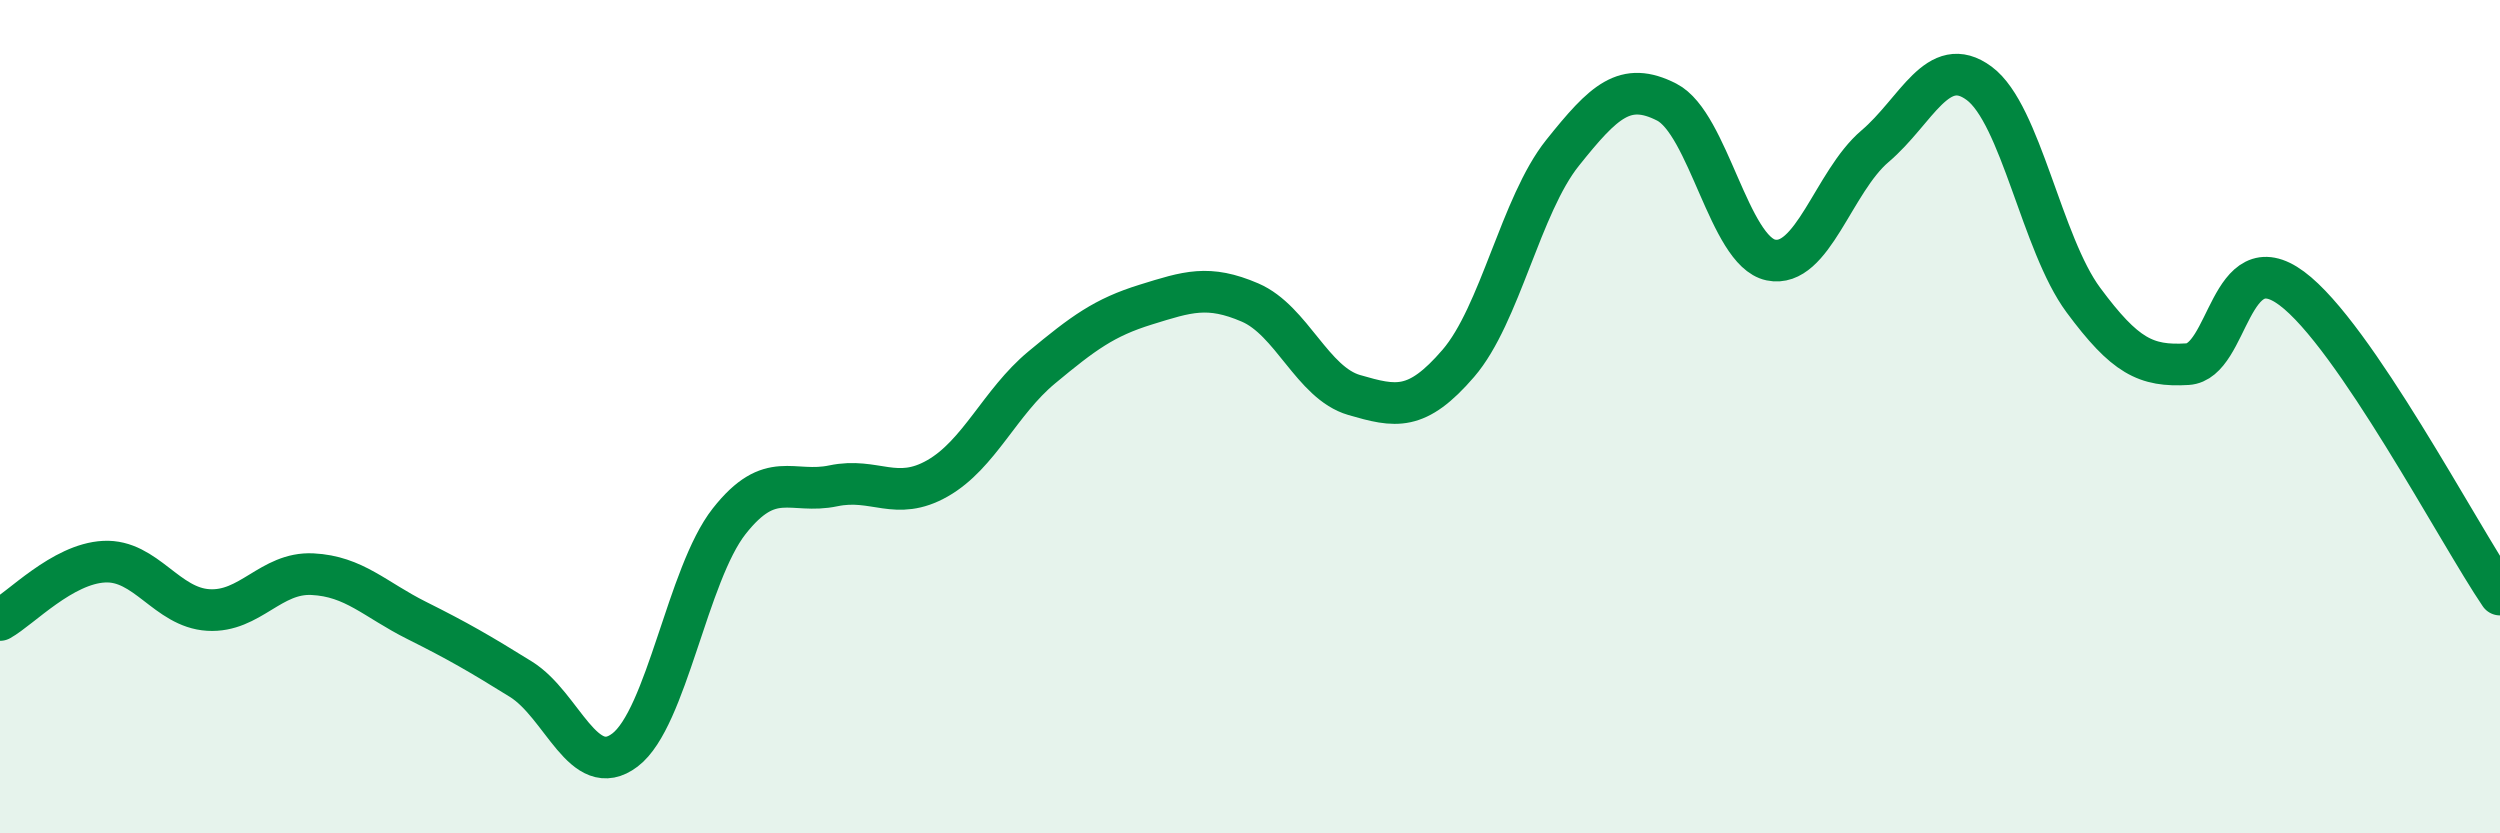
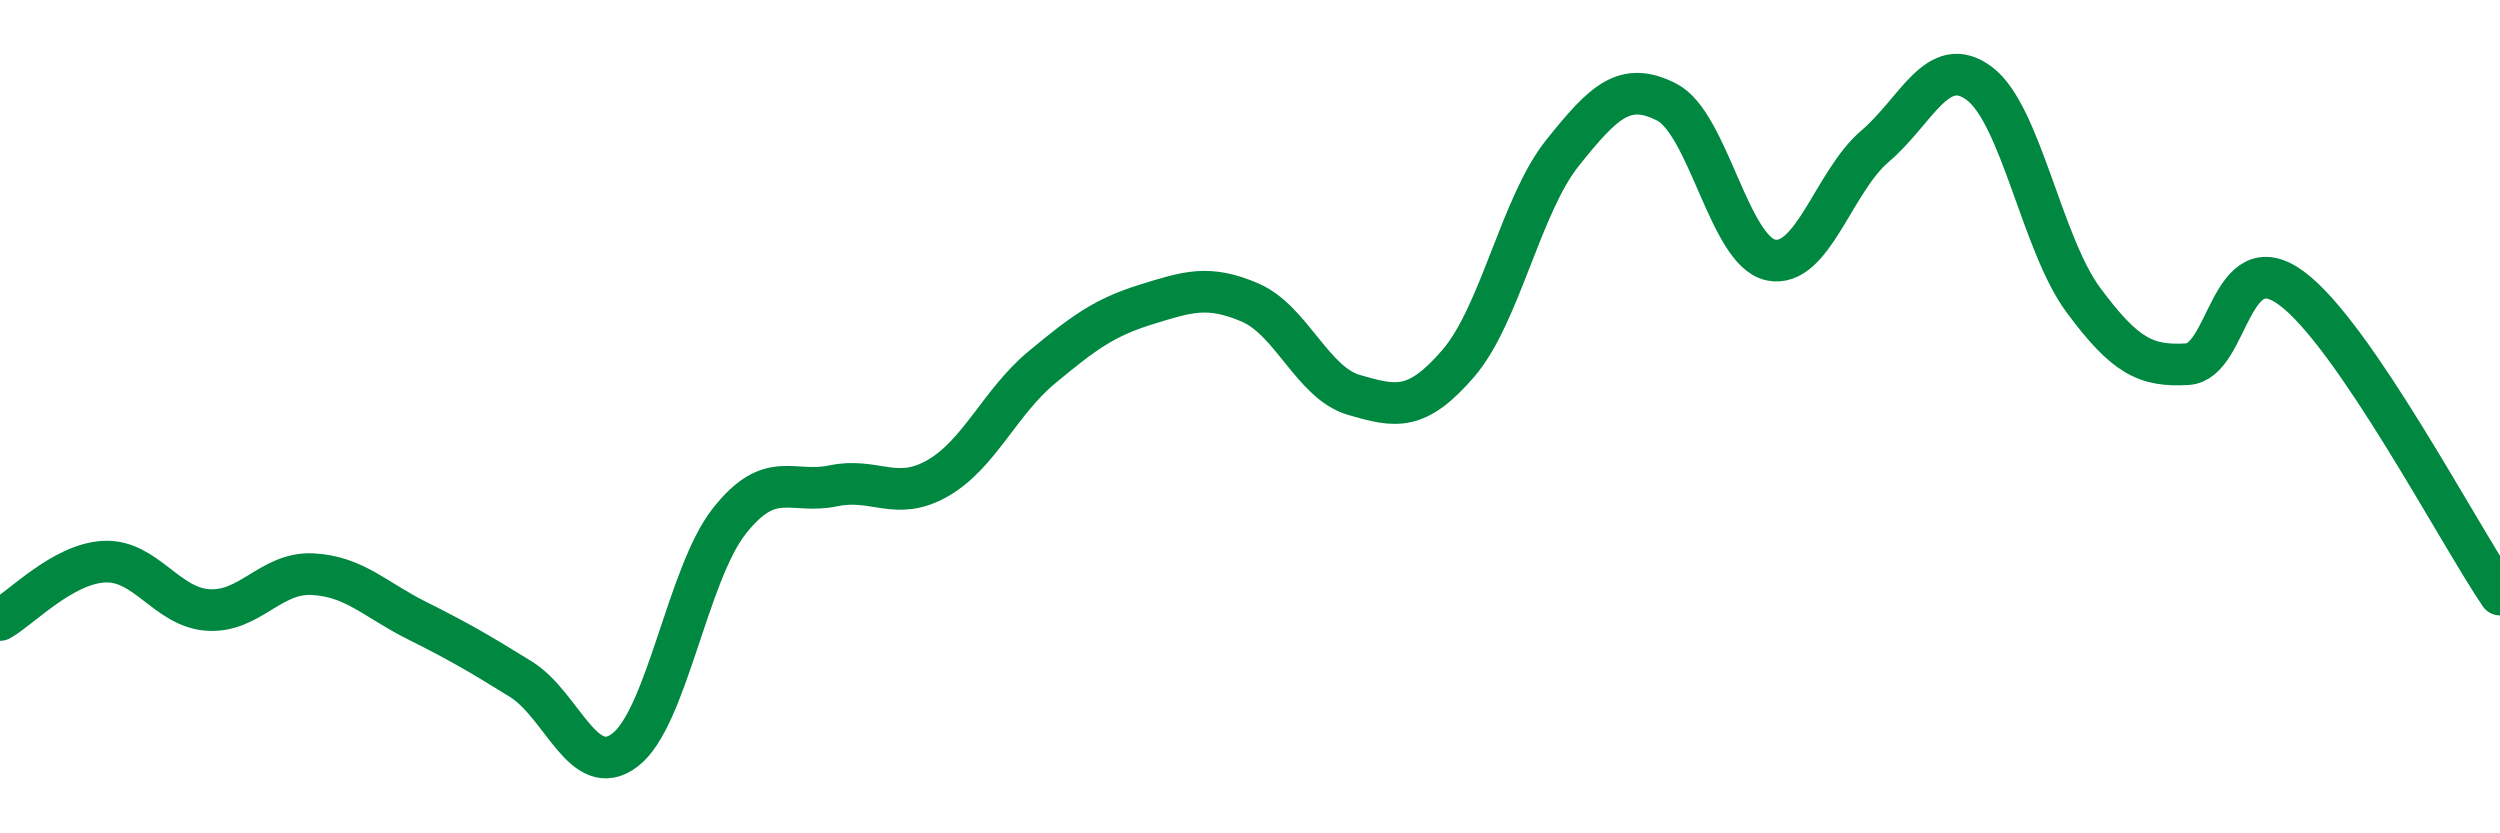
<svg xmlns="http://www.w3.org/2000/svg" width="60" height="20" viewBox="0 0 60 20">
-   <path d="M 0,14.88 C 0.5,14.6 1.5,13.53 2.5,13.48 C 3.5,13.43 4,14.58 5,14.64 C 6,14.7 6.5,13.73 7.5,13.78 C 8.5,13.83 9,14.39 10,14.89 C 11,15.39 11.5,15.68 12.5,16.3 C 13.5,16.92 14,18.76 15,18 C 16,17.24 16.5,13.78 17.5,12.51 C 18.5,11.24 19,11.87 20,11.66 C 21,11.45 21.5,12.05 22.5,11.48 C 23.5,10.91 24,9.65 25,8.82 C 26,7.99 26.5,7.62 27.5,7.31 C 28.5,7 29,6.83 30,7.26 C 31,7.69 31.5,9.19 32.5,9.48 C 33.5,9.77 34,9.88 35,8.72 C 36,7.56 36.5,4.92 37.5,3.67 C 38.5,2.42 39,1.94 40,2.45 C 41,2.96 41.5,6.03 42.5,6.24 C 43.5,6.45 44,4.36 45,3.51 C 46,2.66 46.5,1.26 47.5,2 C 48.5,2.74 49,5.85 50,7.2 C 51,8.55 51.5,8.8 52.5,8.74 C 53.5,8.68 53.5,5.81 55,6.92 C 56.5,8.03 59,12.8 60,14.27L60 20L0 20Z" fill="#008740" opacity="0.1" stroke-linecap="round" stroke-linejoin="round" />
  <path d="M 0,14.88 C 0.5,14.6 1.5,13.53 2.5,13.48 C 3.5,13.43 4,14.58 5,14.64 C 6,14.7 6.5,13.73 7.5,13.78 C 8.5,13.83 9,14.39 10,14.89 C 11,15.39 11.5,15.68 12.5,16.3 C 13.5,16.92 14,18.76 15,18 C 16,17.24 16.5,13.78 17.5,12.51 C 18.5,11.24 19,11.87 20,11.66 C 21,11.45 21.5,12.05 22.5,11.48 C 23.5,10.91 24,9.65 25,8.82 C 26,7.99 26.5,7.62 27.5,7.31 C 28.5,7 29,6.83 30,7.26 C 31,7.69 31.5,9.19 32.5,9.48 C 33.5,9.77 34,9.88 35,8.72 C 36,7.56 36.5,4.92 37.5,3.67 C 38.5,2.42 39,1.94 40,2.45 C 41,2.96 41.5,6.03 42.5,6.24 C 43.5,6.45 44,4.36 45,3.51 C 46,2.66 46.5,1.26 47.5,2 C 48.5,2.74 49,5.85 50,7.2 C 51,8.55 51.5,8.8 52.5,8.74 C 53.5,8.68 53.5,5.81 55,6.92 C 56.5,8.03 59,12.8 60,14.27" stroke="#008740" stroke-width="1" fill="none" stroke-linecap="round" stroke-linejoin="round" />
</svg>